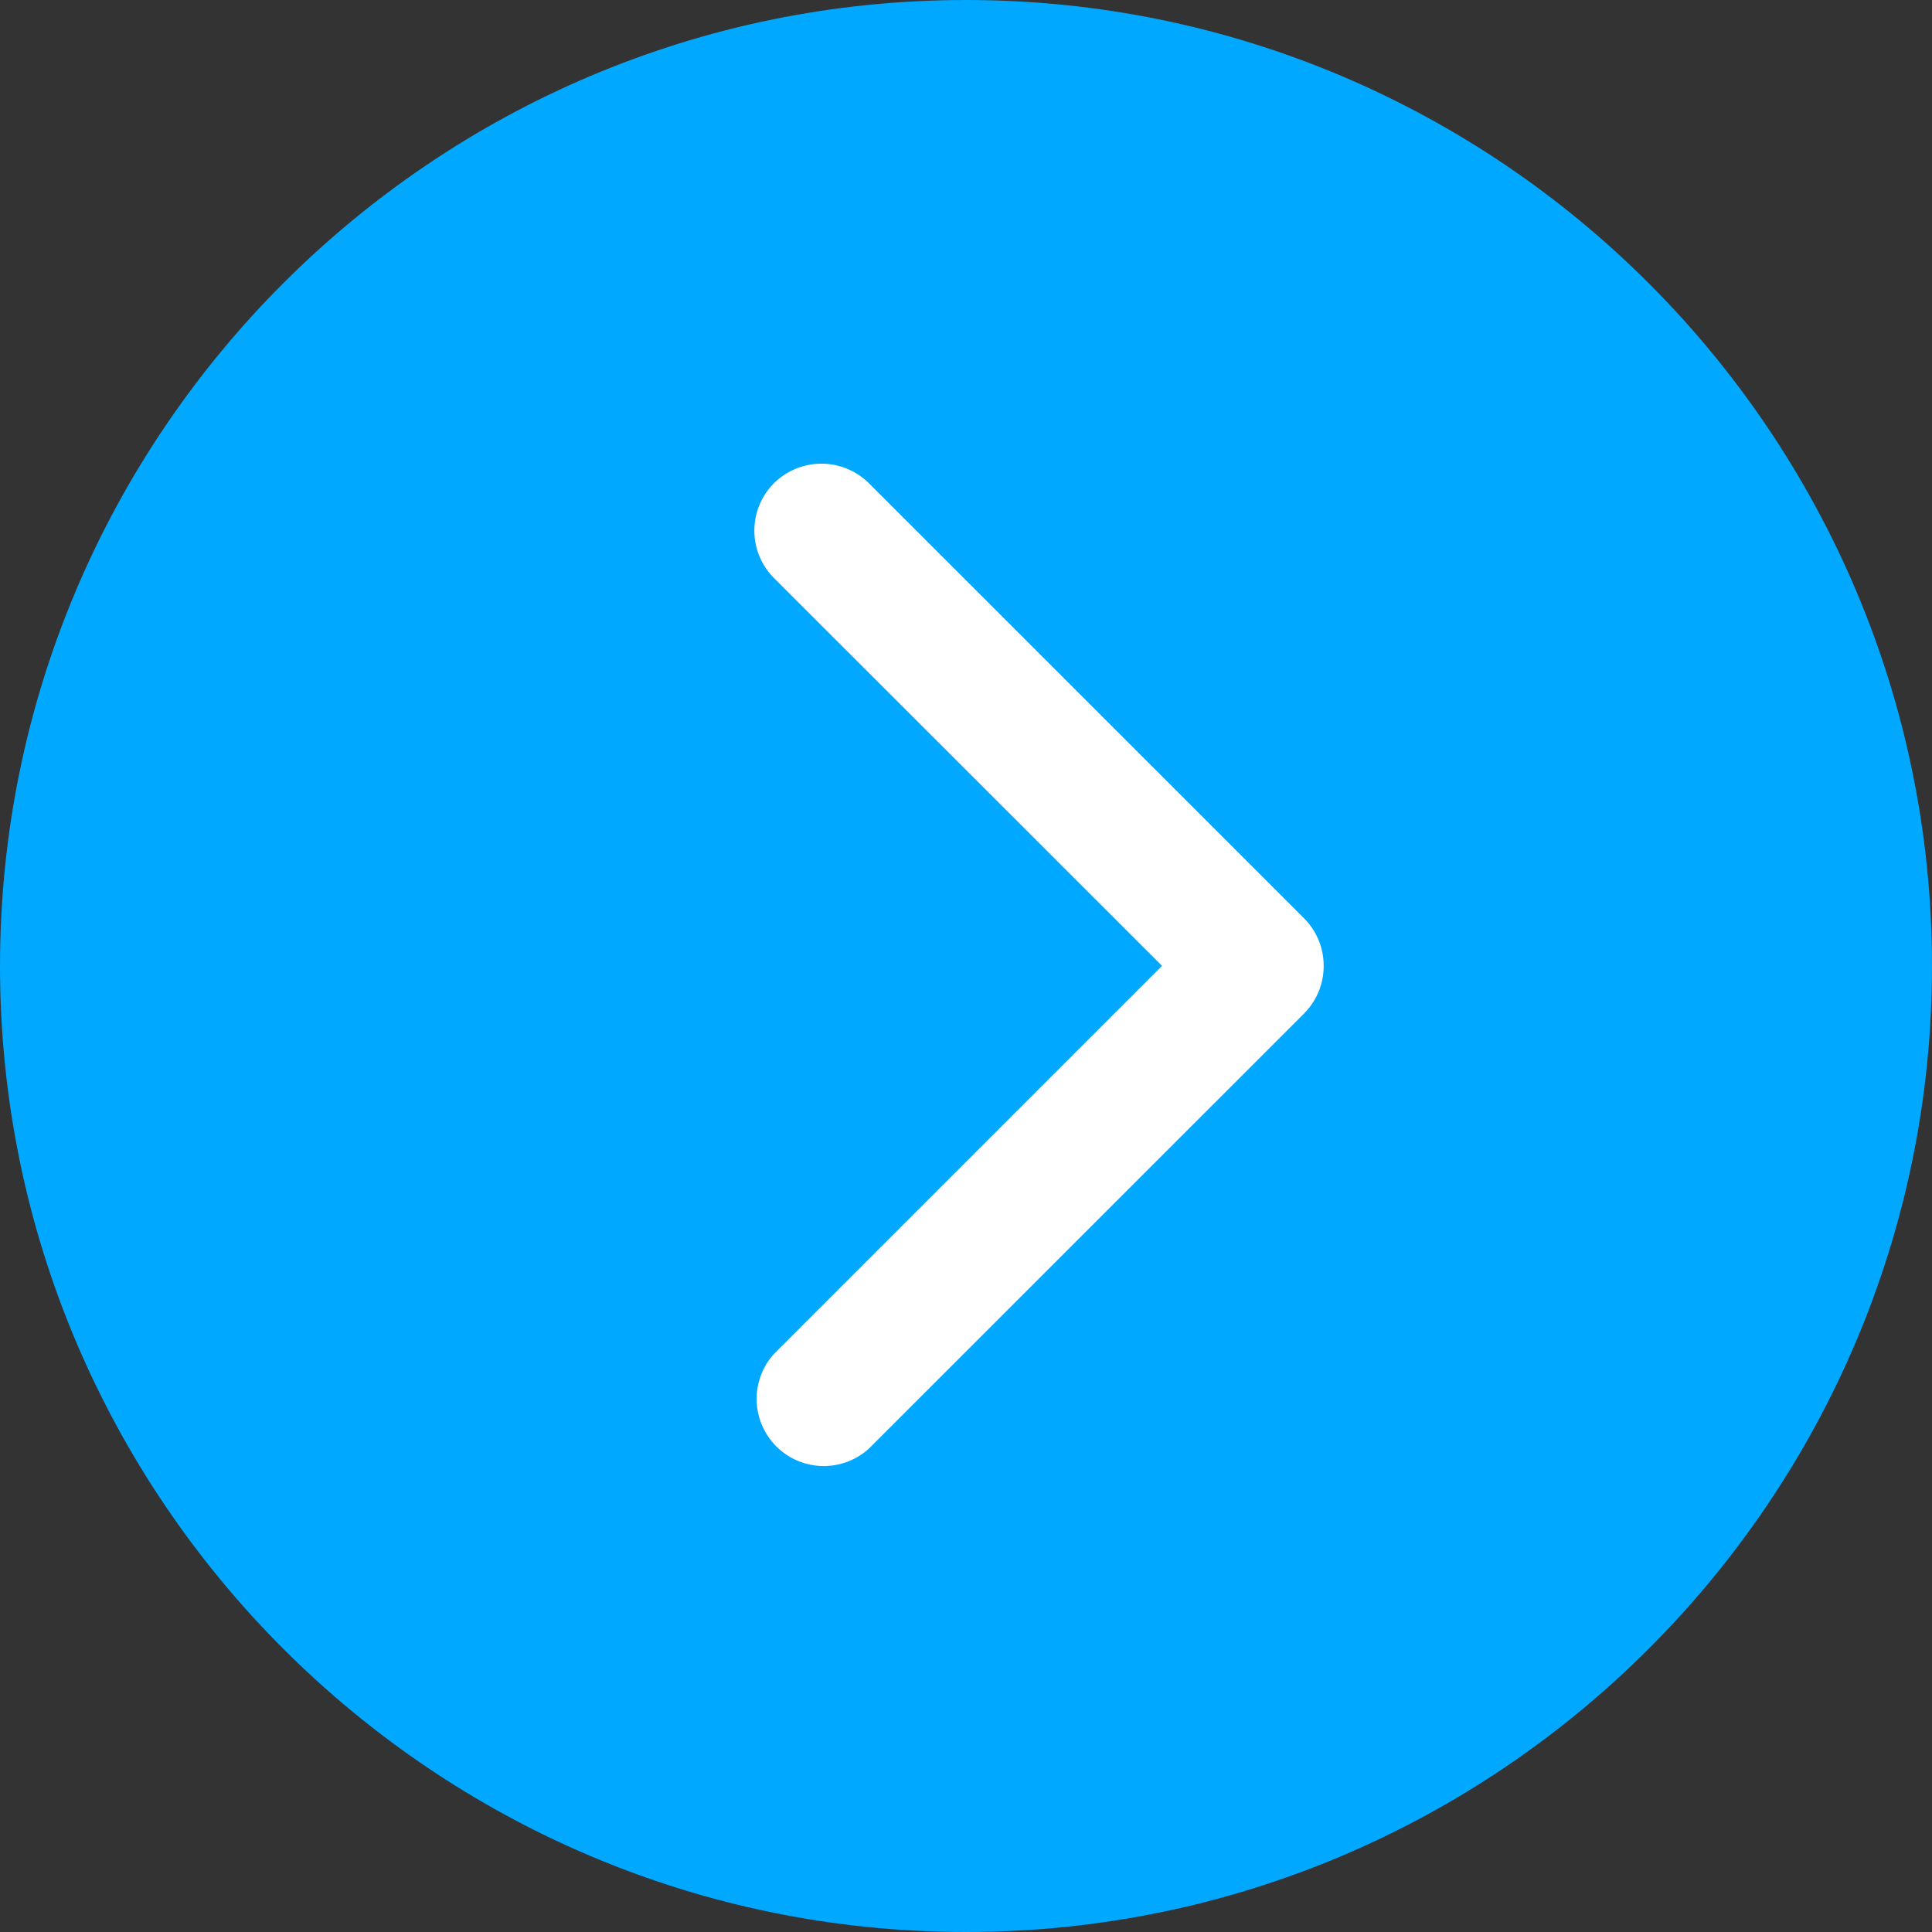
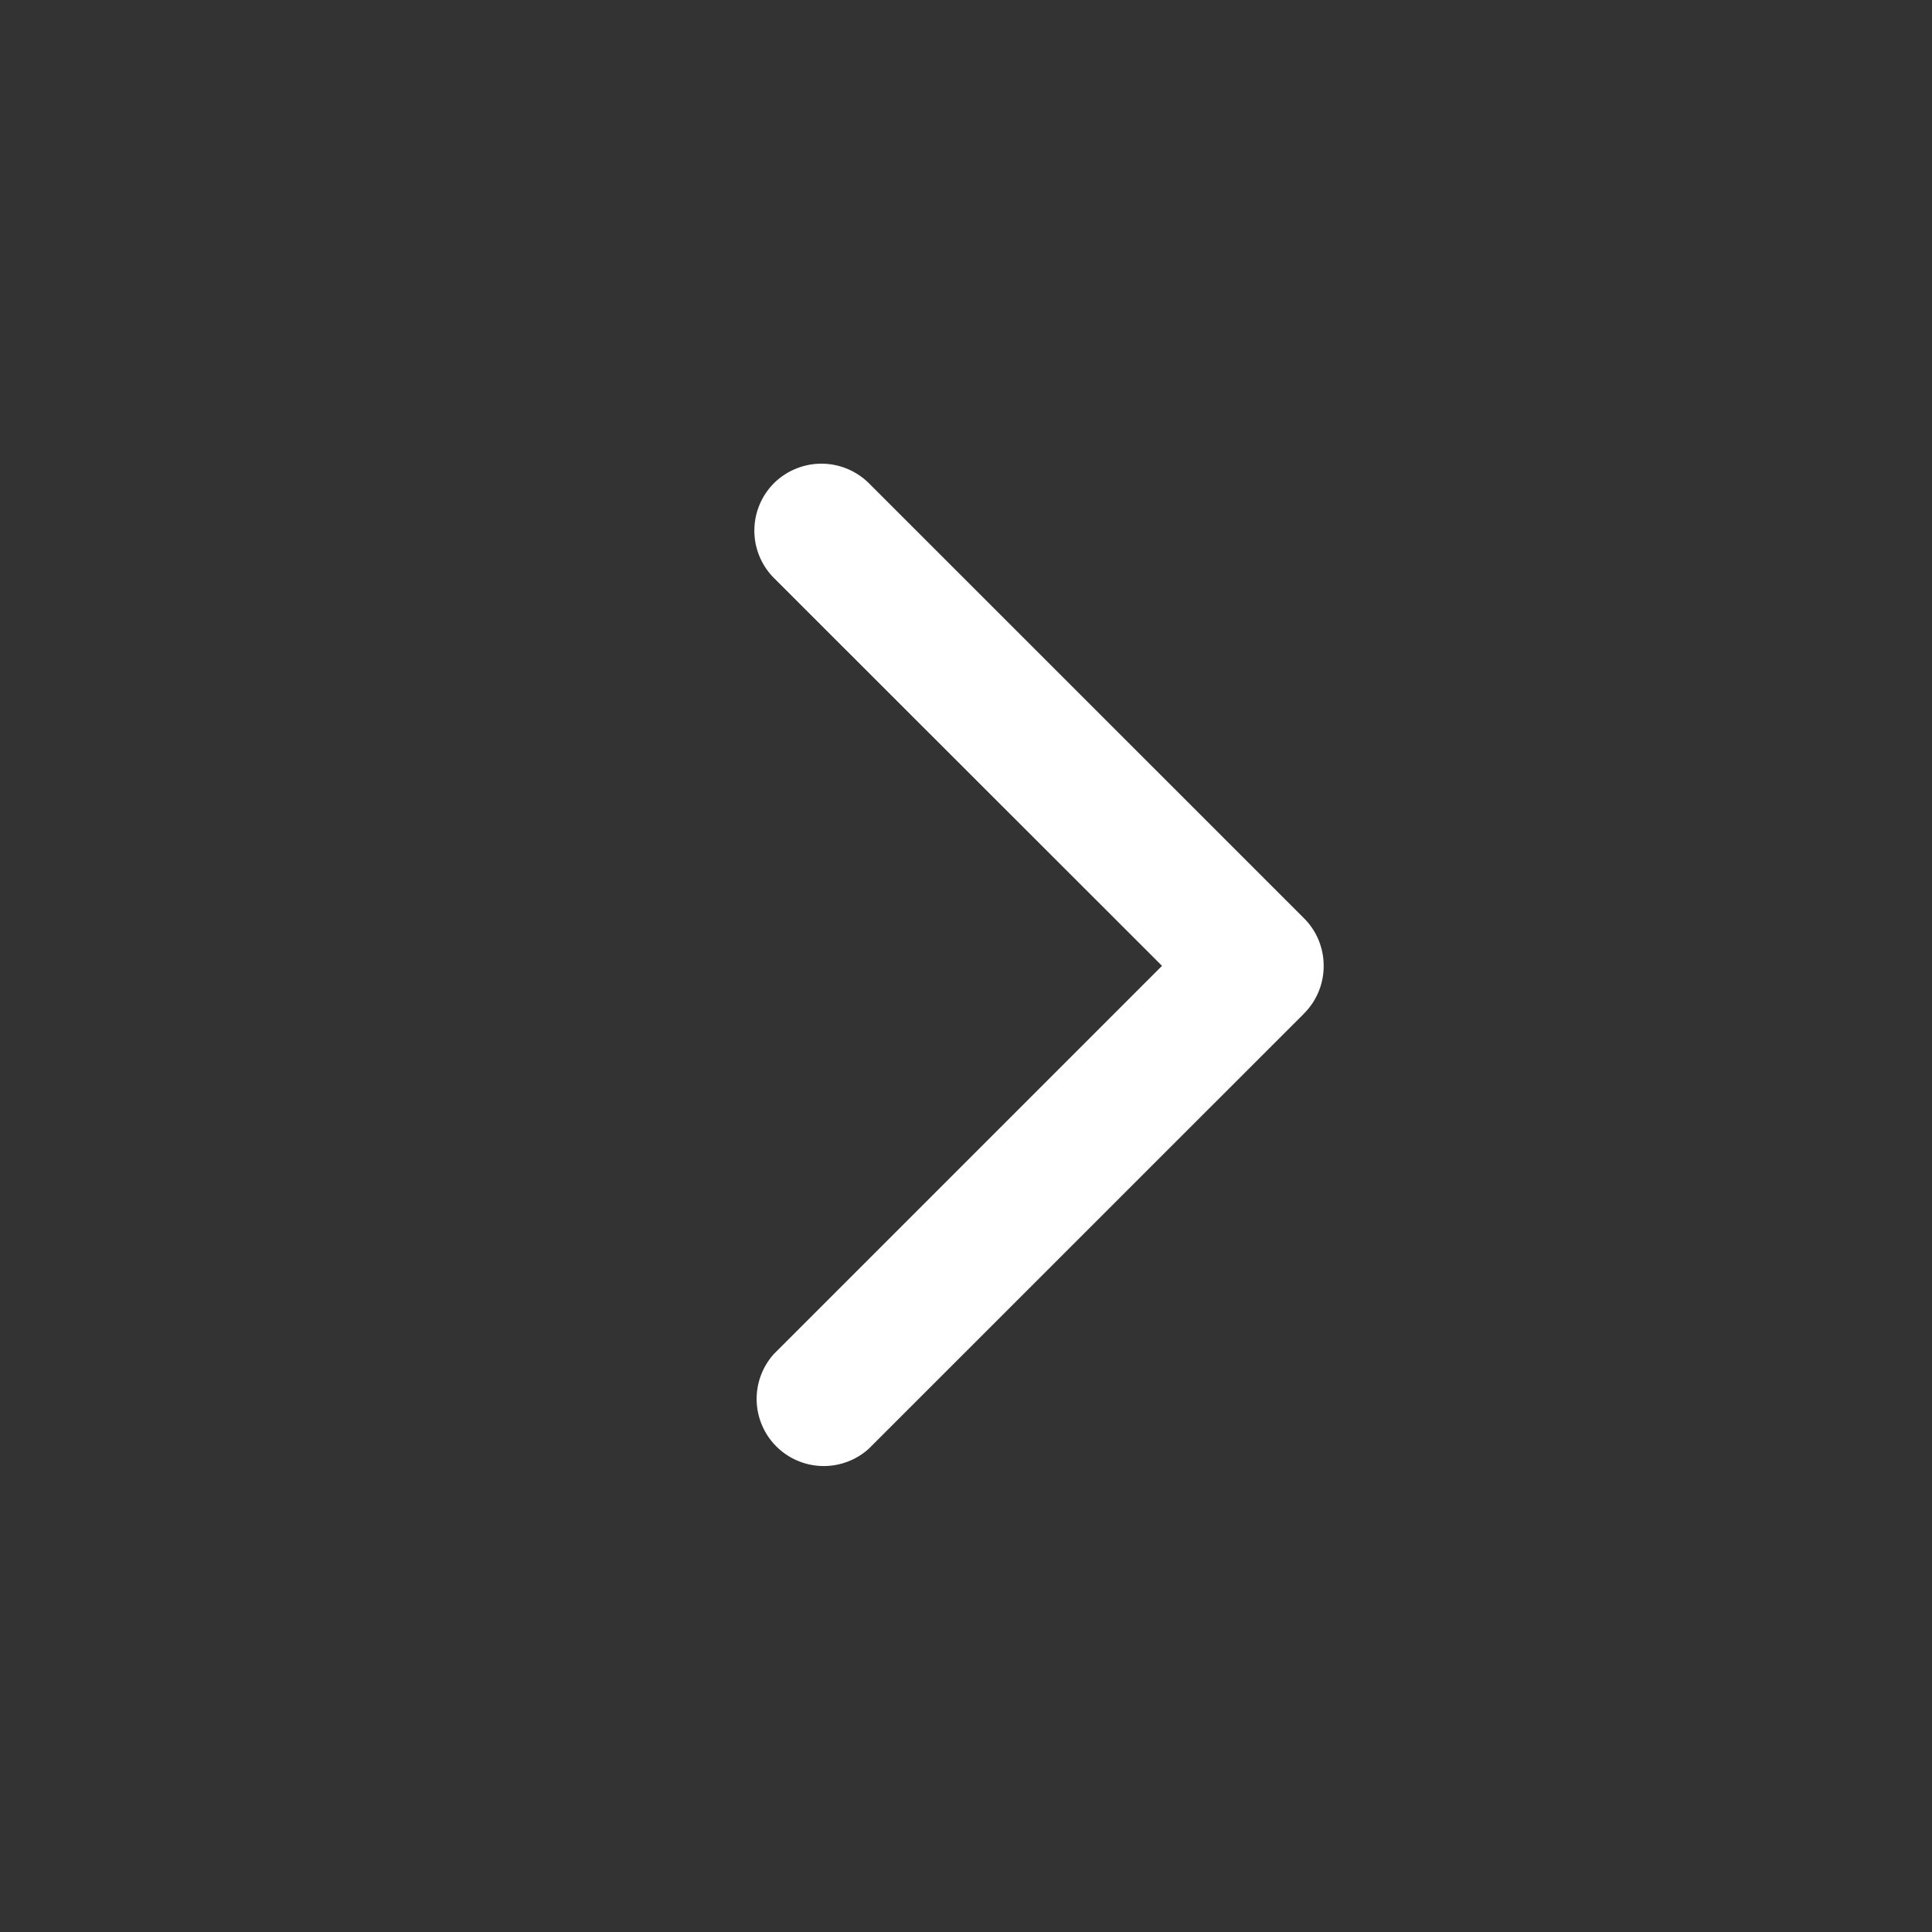
<svg xmlns="http://www.w3.org/2000/svg" width="24" height="24">
  <rect width="100%" height="100%" fill="#333333" stroke="none" />
  <g fill="none" fill-rule="evenodd">
-     <path fill="#00A8FF" d="M12 0C5.383 0 0 5.383 0 12s5.383 12 12 12 12-5.383 12-12S18.617 0 12 0" />
    <path fill="#FFF" d="m16.2 12.59-5.407 5.406a.834.834 0 0 1-1.178-1.178l4.82-4.82-4.82-4.817a.834.834 0 0 1 0-1.179.838.838 0 0 1 1.178 0l5.406 5.405a.831.831 0 0 1 .244.592.83.83 0 0 1-.244.591" />
  </g>
</svg>